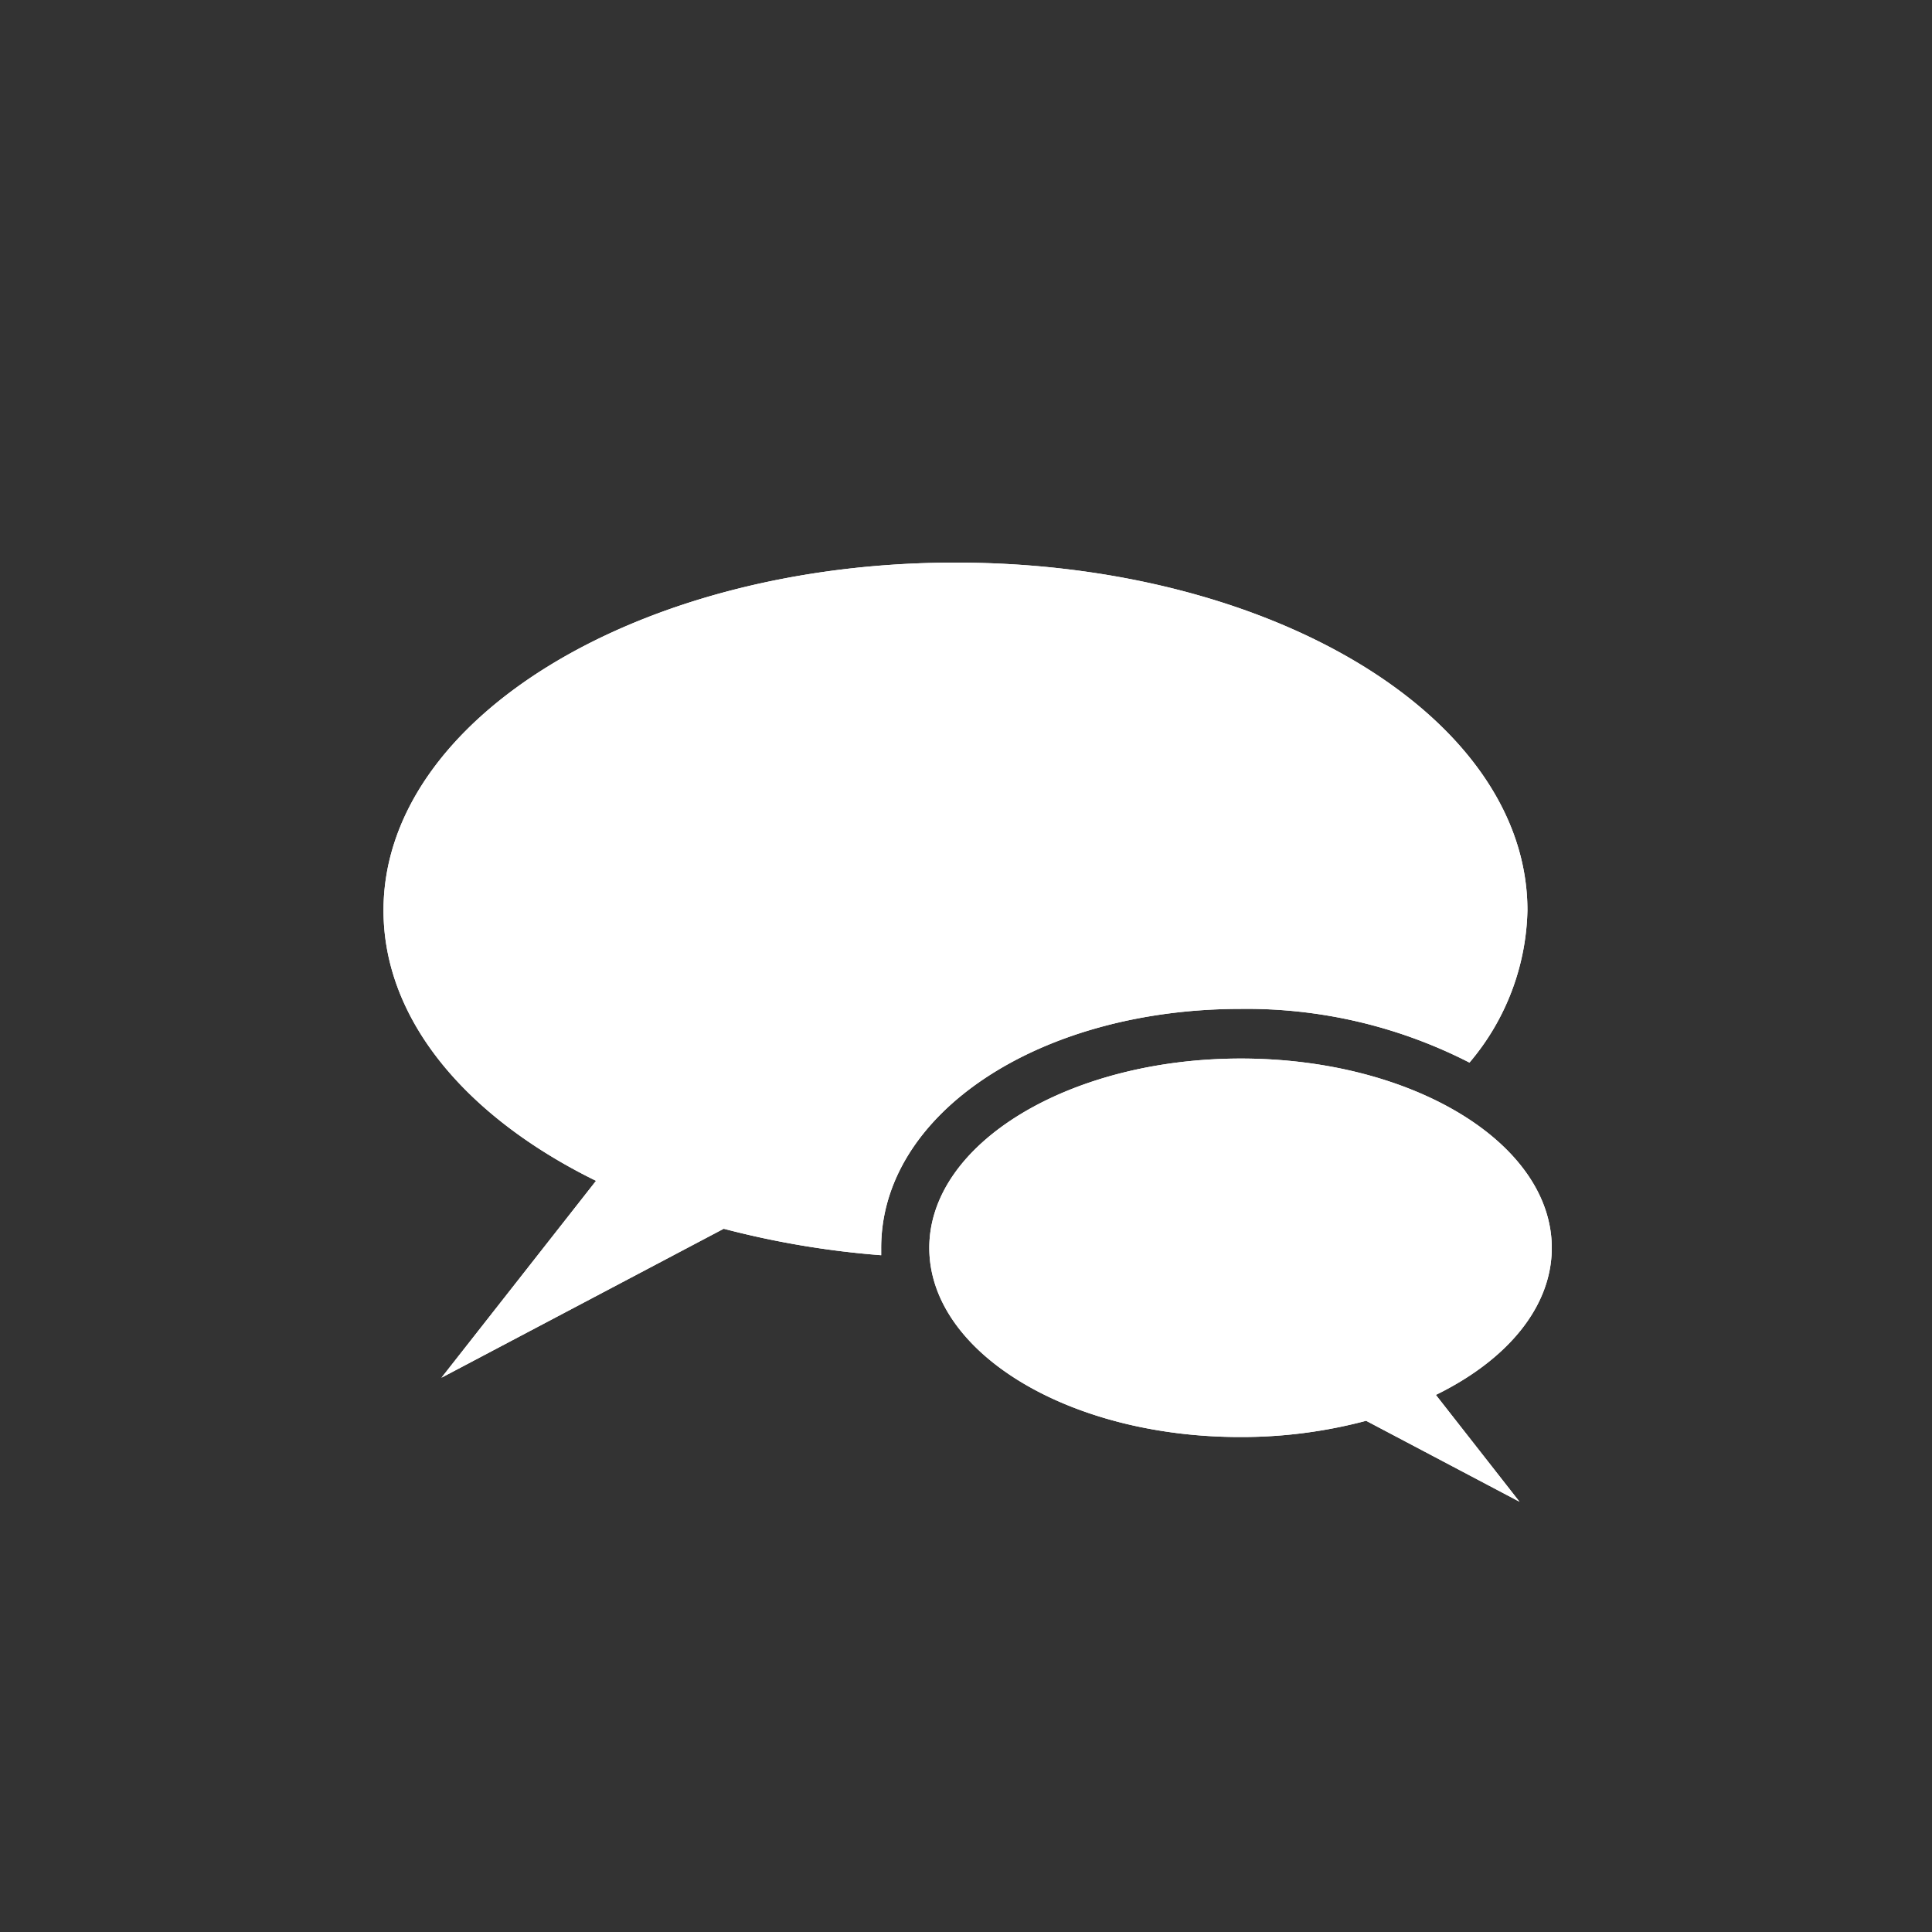
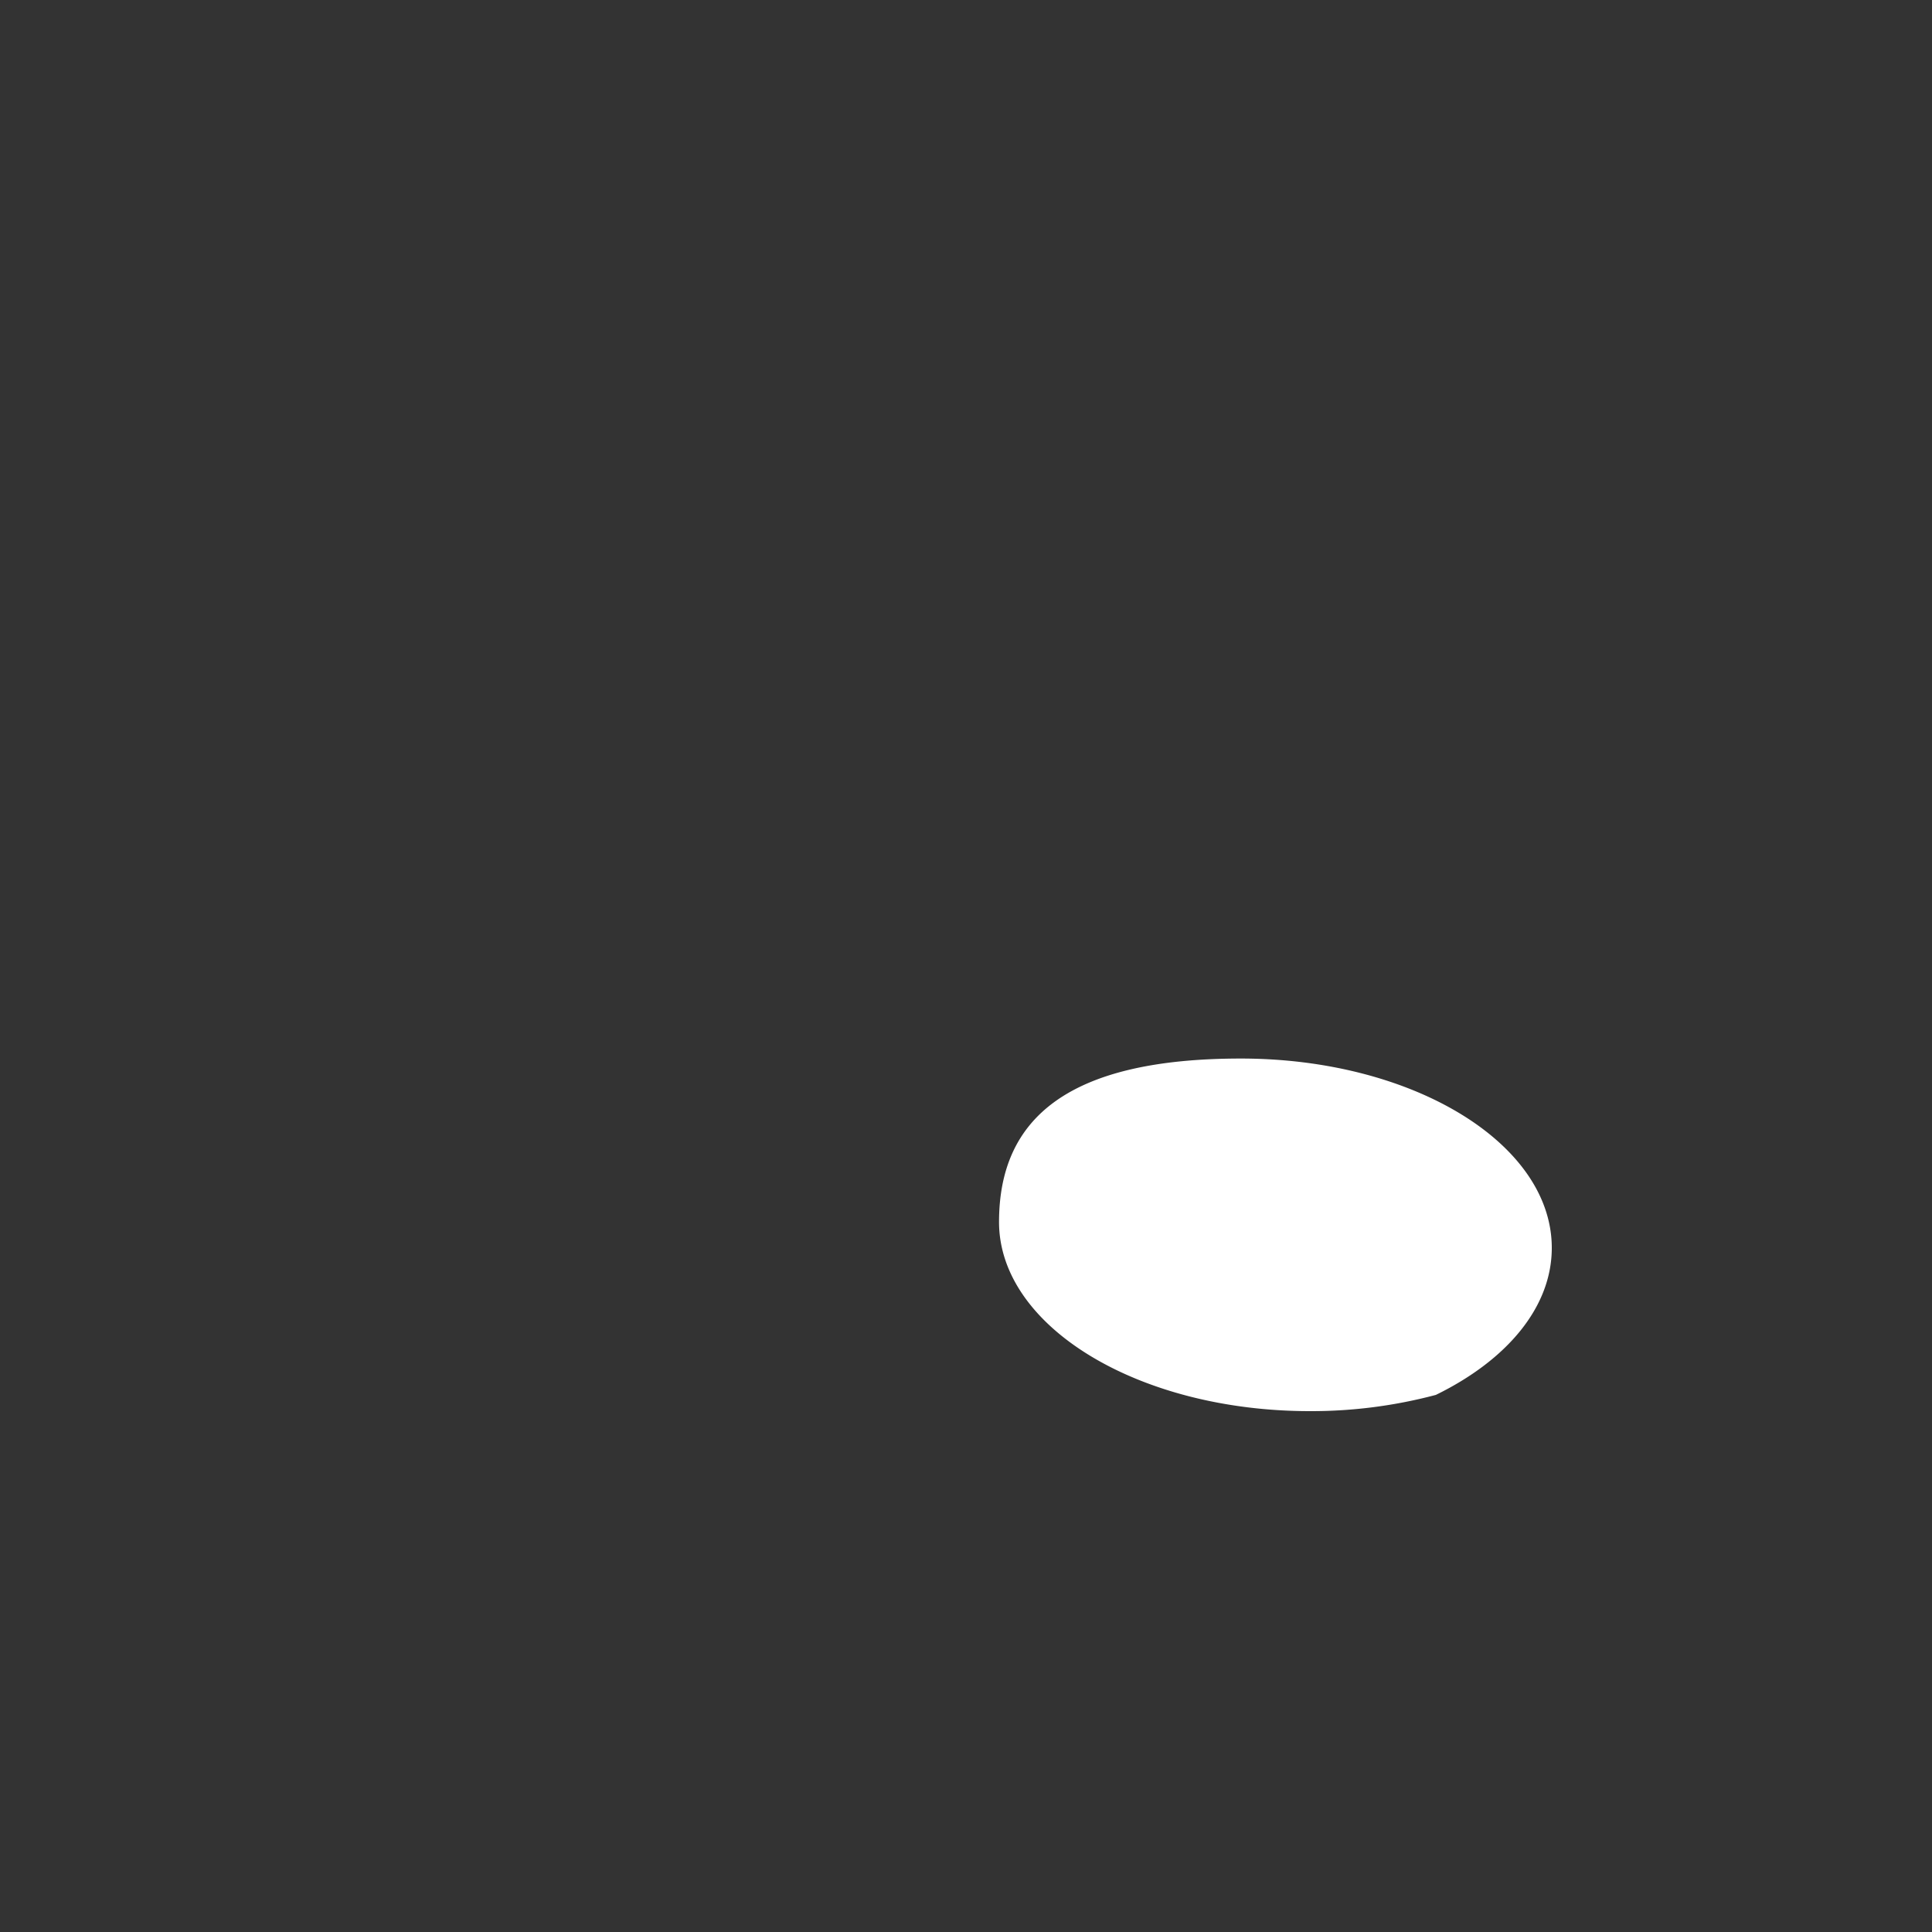
<svg xmlns="http://www.w3.org/2000/svg" viewBox="0 0 100 100">
  <rect x="0" y="0" width="100" height="100" fill="#333333" stroke="none" />
  <defs>
    <style>.cls-1{fill:#fff;}</style>
  </defs>
  <title>hukidashi</title>
  <g id="画像_画像扱い" data-name="画像・画像扱い">
-     <path class="cls-1" d="M64.23,52.22A25.29,25.29,0,0,1,76.06,55a12.58,12.58,0,0,0,3-7.88c0-10-13.26-18-29.61-18s-29.6,8.07-29.6,18c0,5.66,4.28,10.7,11,14l-8,10.19,14.61-7.71a46.05,46.05,0,0,0,8.15,1.37c0-.11,0-.22,0-.33C45.57,57.65,53.77,52.22,64.23,52.22Z" />
-     <path class="cls-1" d="M64.23,54.79c8.89,0,16.09,4.39,16.09,9.8,0,3.07-2.32,5.81-6,7.61l4.33,5.53-7.94-4.19a25.08,25.08,0,0,1-6.52.84c-8.88,0-16.09-4.38-16.09-9.79S55.35,54.79,64.23,54.79Z" />
-     <path class="cls-1" d="M64.23,52.22A25.29,25.29,0,0,1,76.06,55a12.58,12.58,0,0,0,3-7.88c0-10-13.26-18-29.61-18s-29.6,8.07-29.6,18c0,5.66,4.28,10.7,11,14l-8,10.19,14.61-7.71a46.05,46.05,0,0,0,8.15,1.37c0-.11,0-.22,0-.33C45.57,57.65,53.77,52.22,64.23,52.22Z" />
-     <path class="cls-1" d="M64.23,54.79c8.89,0,16.09,4.39,16.09,9.8,0,3.07-2.32,5.81-6,7.61l4.33,5.53-7.94-4.19a25.08,25.08,0,0,1-6.52.84c-8.88,0-16.09-4.38-16.09-9.79S55.35,54.79,64.23,54.79Z" />
+     <path class="cls-1" d="M64.23,54.79c8.89,0,16.09,4.39,16.09,9.8,0,3.07-2.32,5.81-6,7.61a25.08,25.08,0,0,1-6.52.84c-8.88,0-16.09-4.38-16.09-9.79S55.35,54.79,64.23,54.79Z" />
  </g>
</svg>